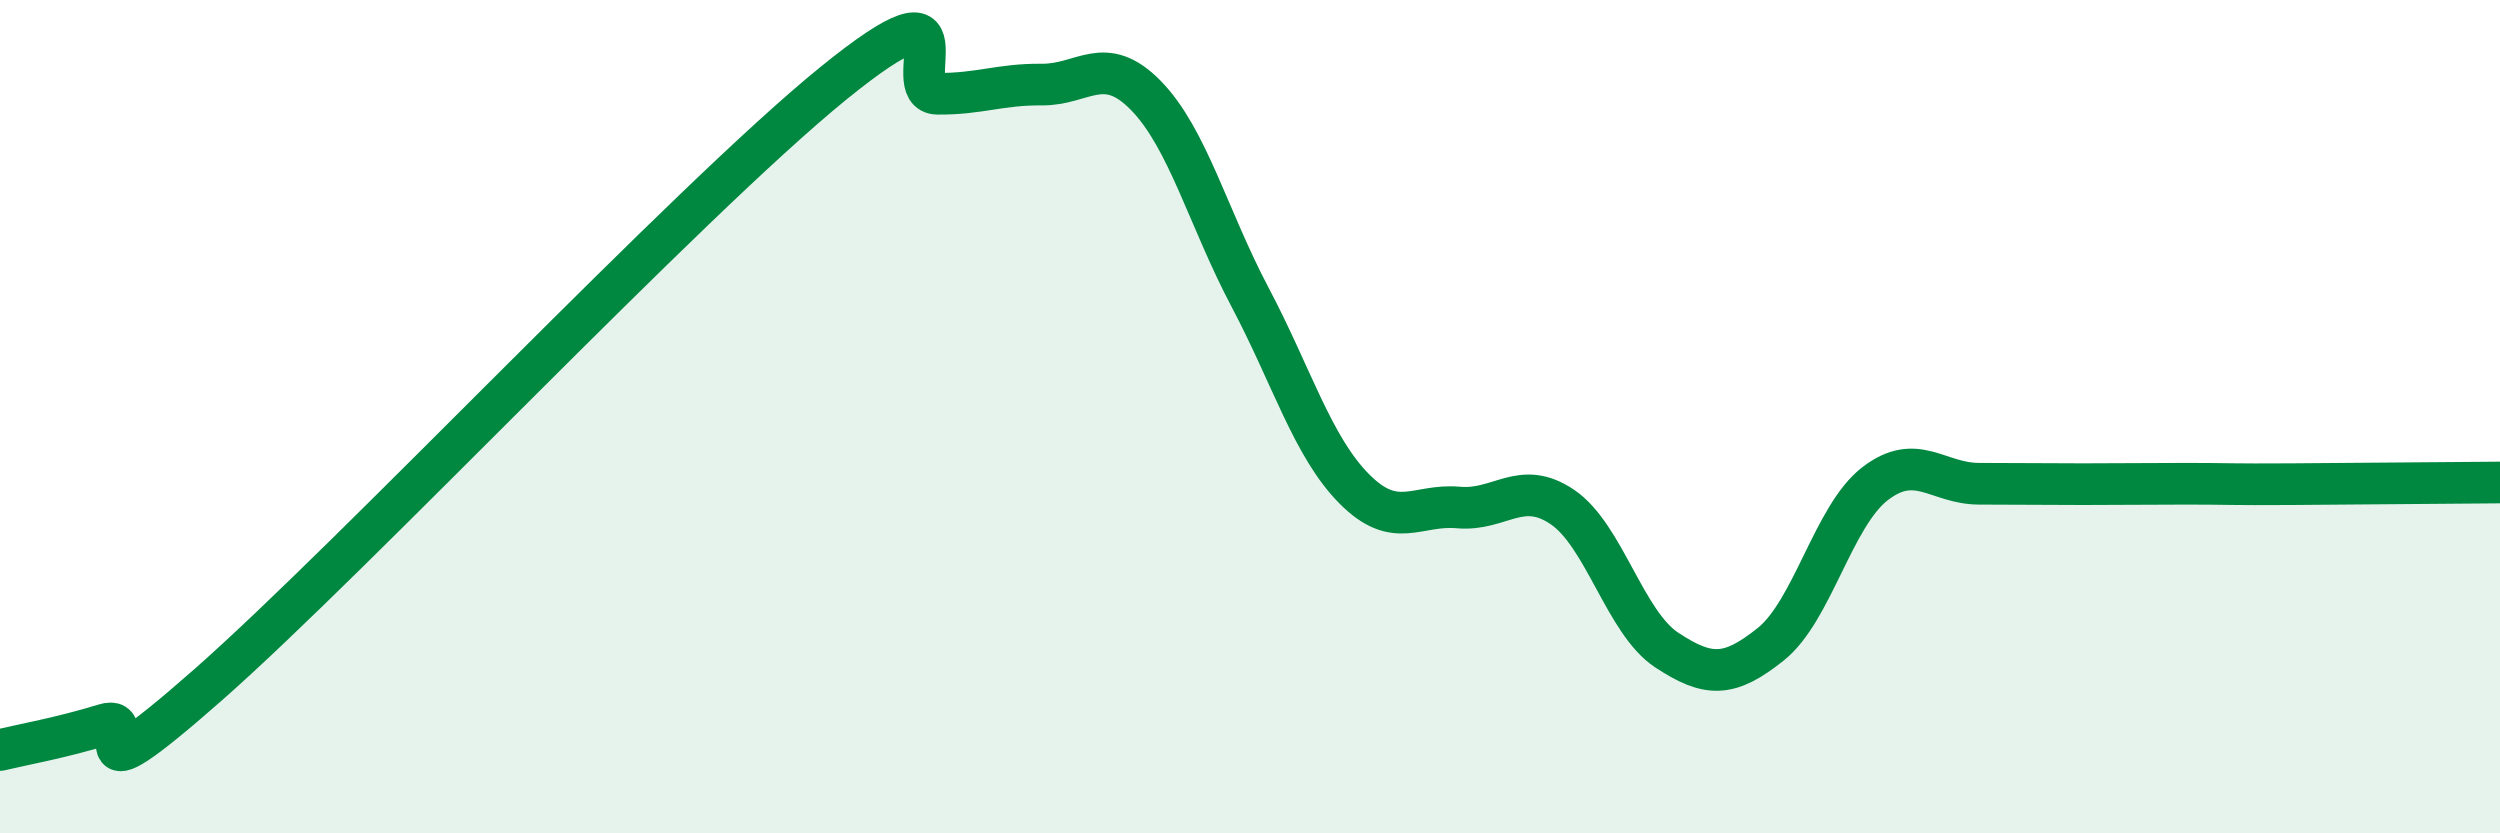
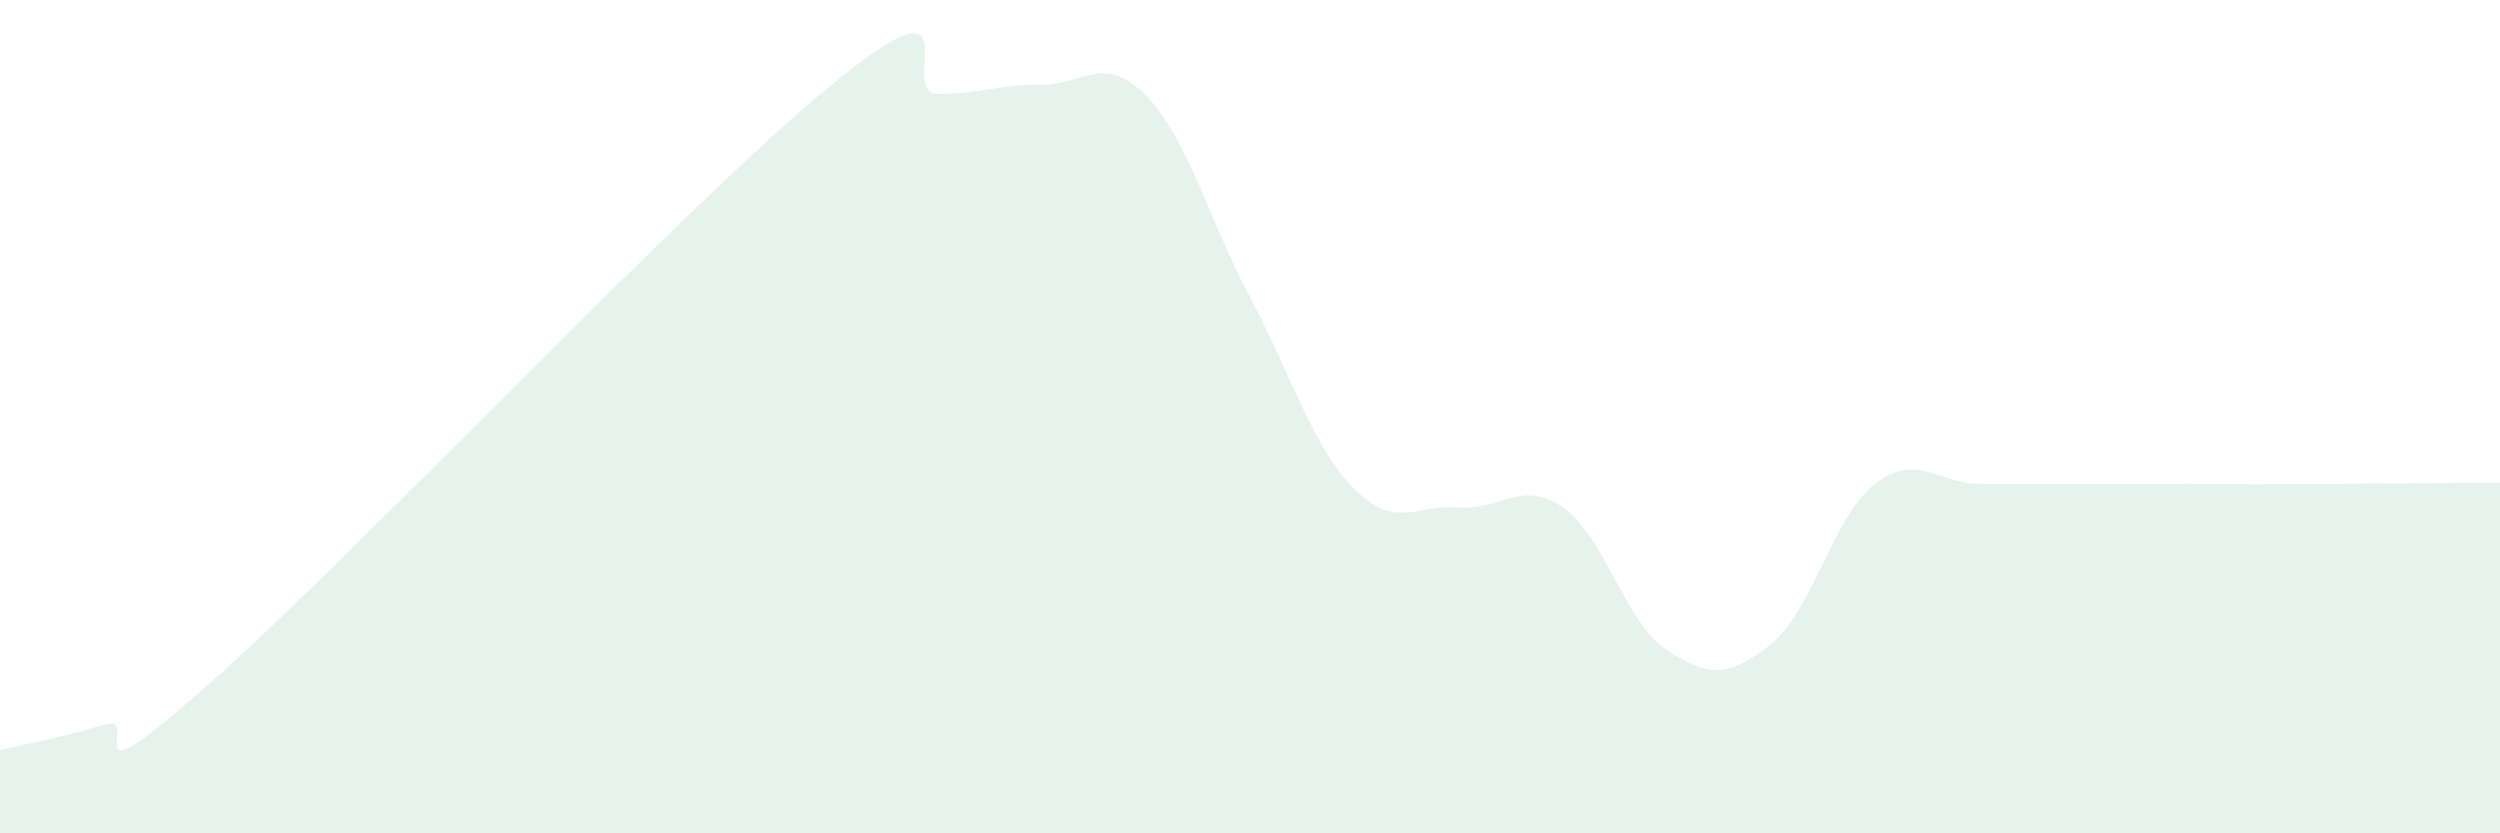
<svg xmlns="http://www.w3.org/2000/svg" width="60" height="20" viewBox="0 0 60 20">
  <path d="M 0,18 C 0.5,17.88 1.5,17.7 2.5,17.39 C 3.5,17.08 1.5,19.51 5,16.43 C 8.5,13.35 16.5,4.84 20,2 C 23.5,-0.84 21.5,2.24 22.5,2.25 C 23.5,2.26 24,2.02 25,2.03 C 26,2.04 26.5,1.27 27.5,2.29 C 28.5,3.31 29,5.24 30,7.13 C 31,9.02 31.5,10.72 32.5,11.73 C 33.5,12.74 34,12.09 35,12.18 C 36,12.27 36.5,11.49 37.5,12.17 C 38.5,12.85 39,14.94 40,15.6 C 41,16.26 41.5,16.26 42.5,15.46 C 43.5,14.66 44,12.38 45,11.61 C 46,10.84 46.5,11.61 47.5,11.61 C 48.5,11.61 49,11.62 50,11.62 C 51,11.62 51.5,11.61 52.5,11.61 C 53.5,11.61 53.5,11.63 55,11.62 C 56.5,11.61 59,11.59 60,11.58L60 20L0 20Z" fill="#008740" opacity="0.1" stroke-linecap="round" stroke-linejoin="round" />
-   <path d="M 0,18 C 0.5,17.88 1.5,17.7 2.5,17.39 C 3.5,17.08 1.5,19.51 5,16.43 C 8.5,13.35 16.5,4.84 20,2 C 23.5,-0.84 21.5,2.24 22.5,2.25 C 23.5,2.26 24,2.02 25,2.03 C 26,2.04 26.5,1.27 27.5,2.29 C 28.5,3.31 29,5.24 30,7.13 C 31,9.02 31.5,10.72 32.5,11.73 C 33.5,12.74 34,12.09 35,12.18 C 36,12.27 36.5,11.49 37.5,12.17 C 38.5,12.85 39,14.94 40,15.6 C 41,16.26 41.5,16.26 42.5,15.46 C 43.5,14.66 44,12.38 45,11.61 C 46,10.84 46.5,11.61 47.5,11.61 C 48.5,11.61 49,11.62 50,11.62 C 51,11.62 51.5,11.61 52.5,11.61 C 53.5,11.61 53.5,11.63 55,11.62 C 56.5,11.61 59,11.59 60,11.58" stroke="#008740" stroke-width="1" fill="none" stroke-linecap="round" stroke-linejoin="round" />
</svg>